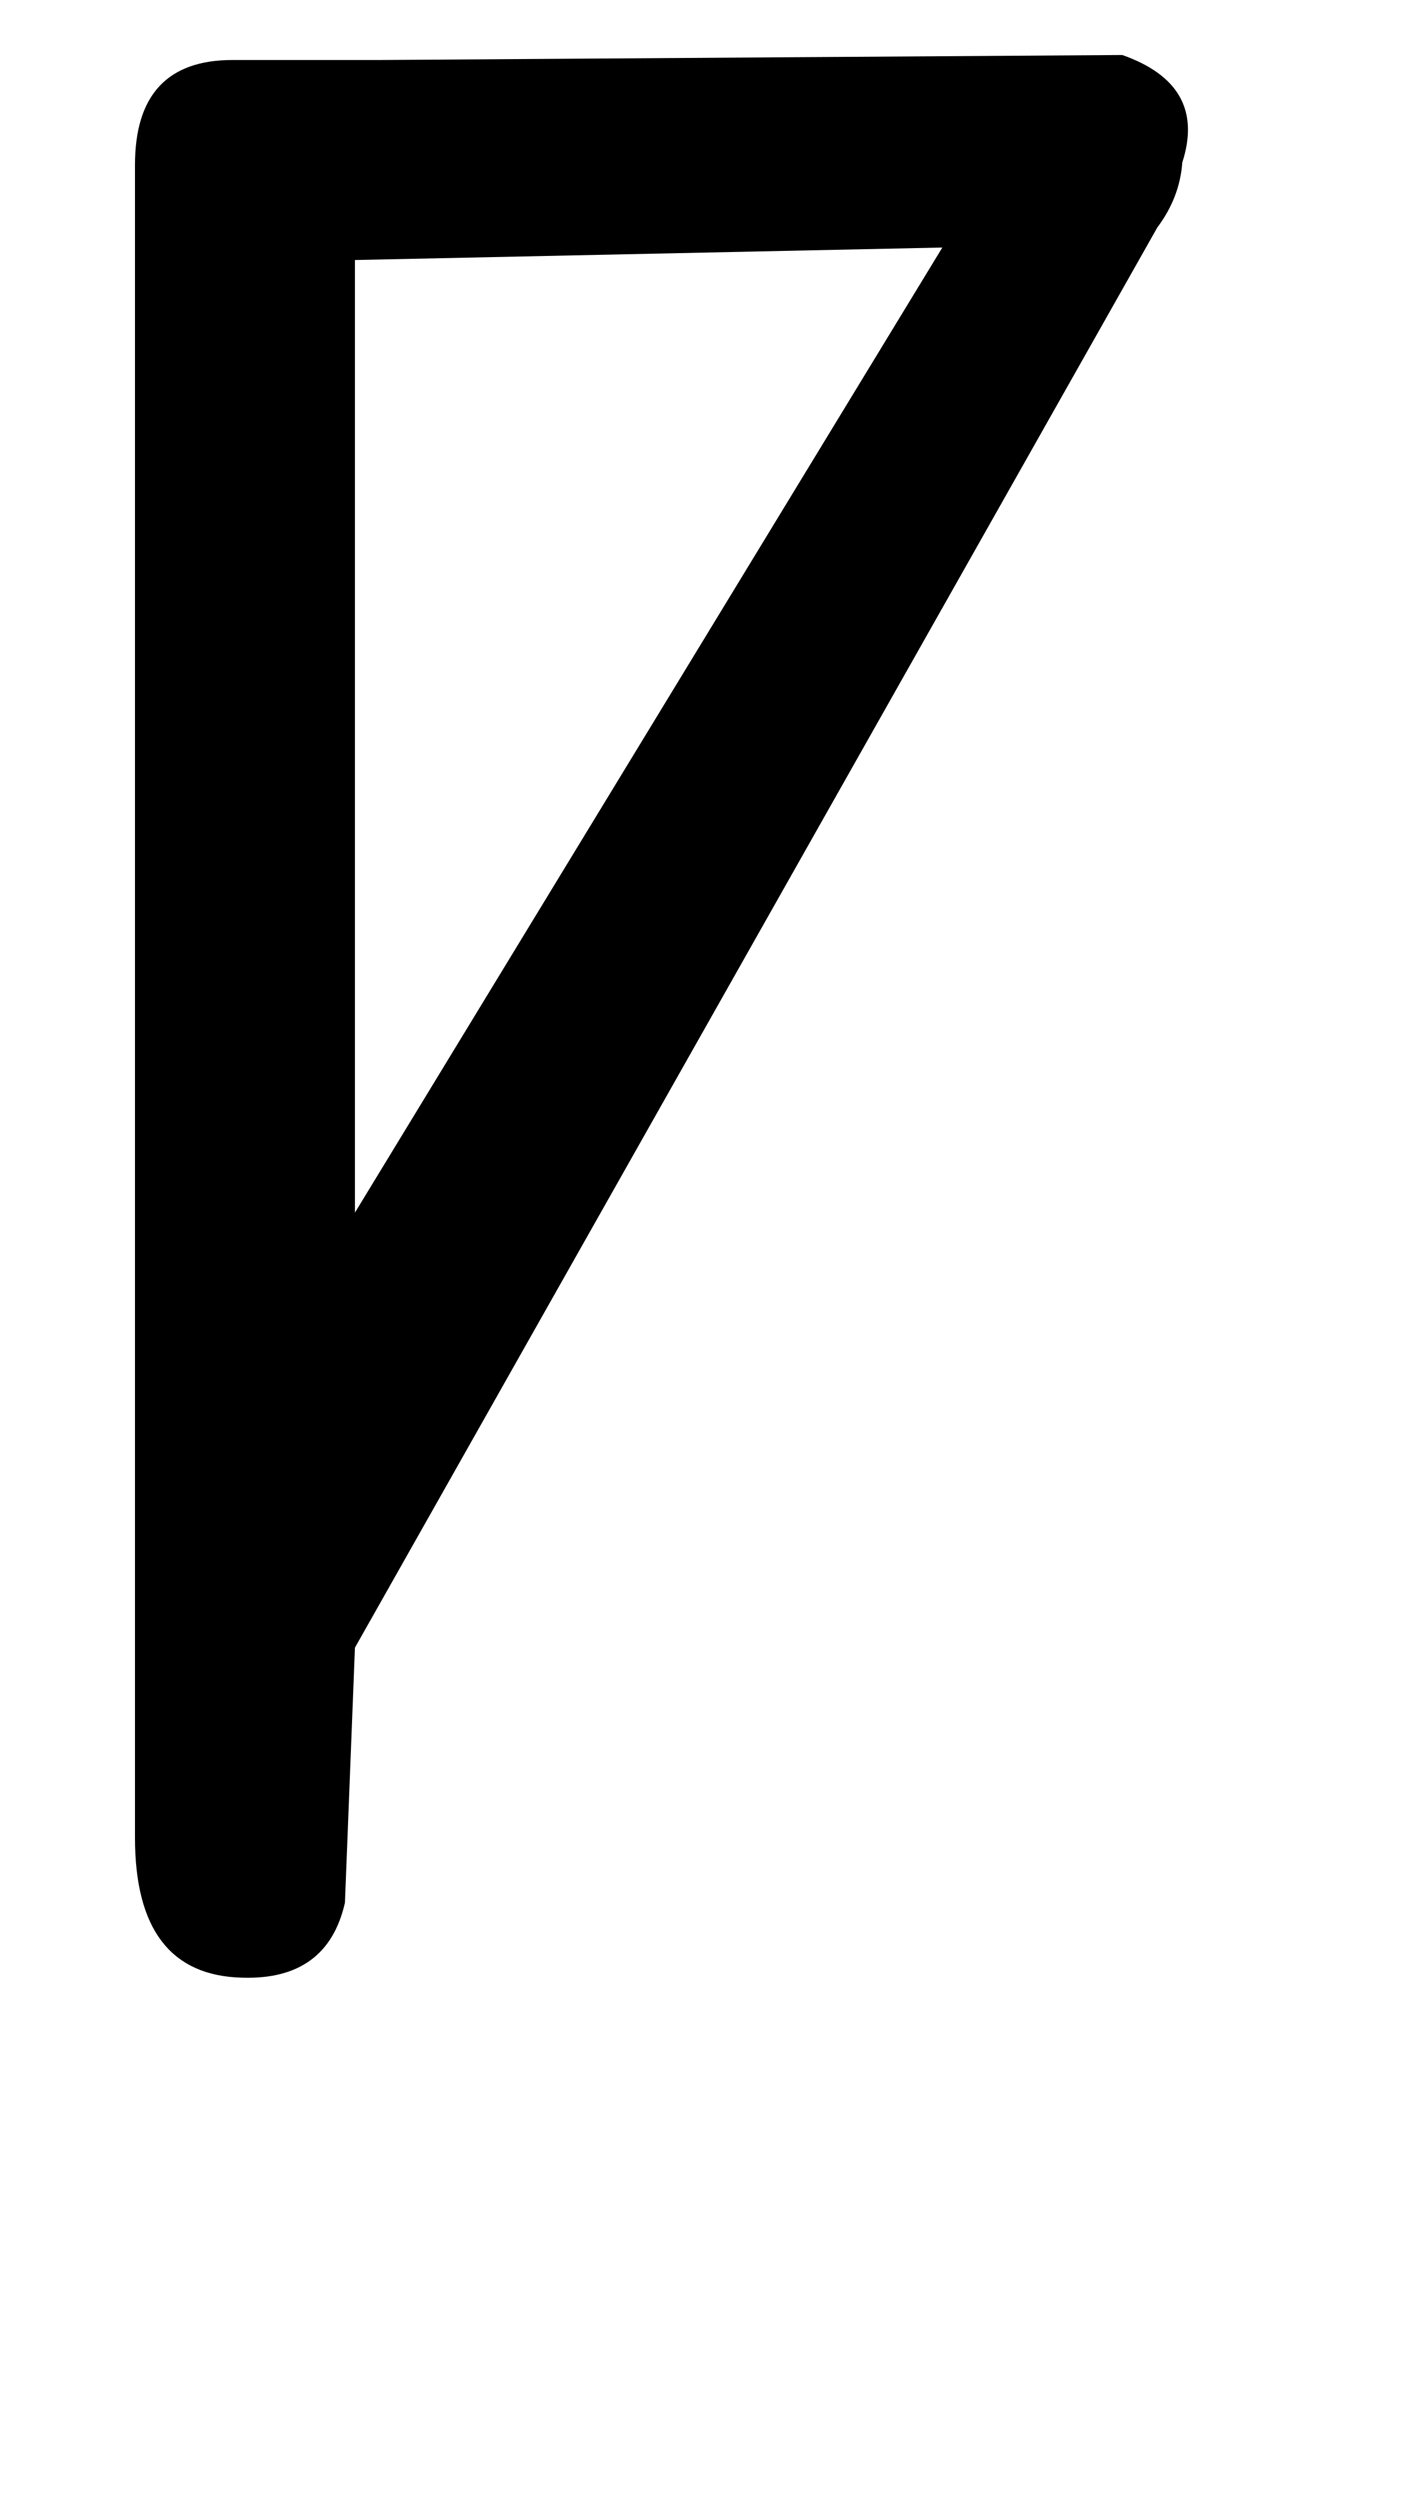
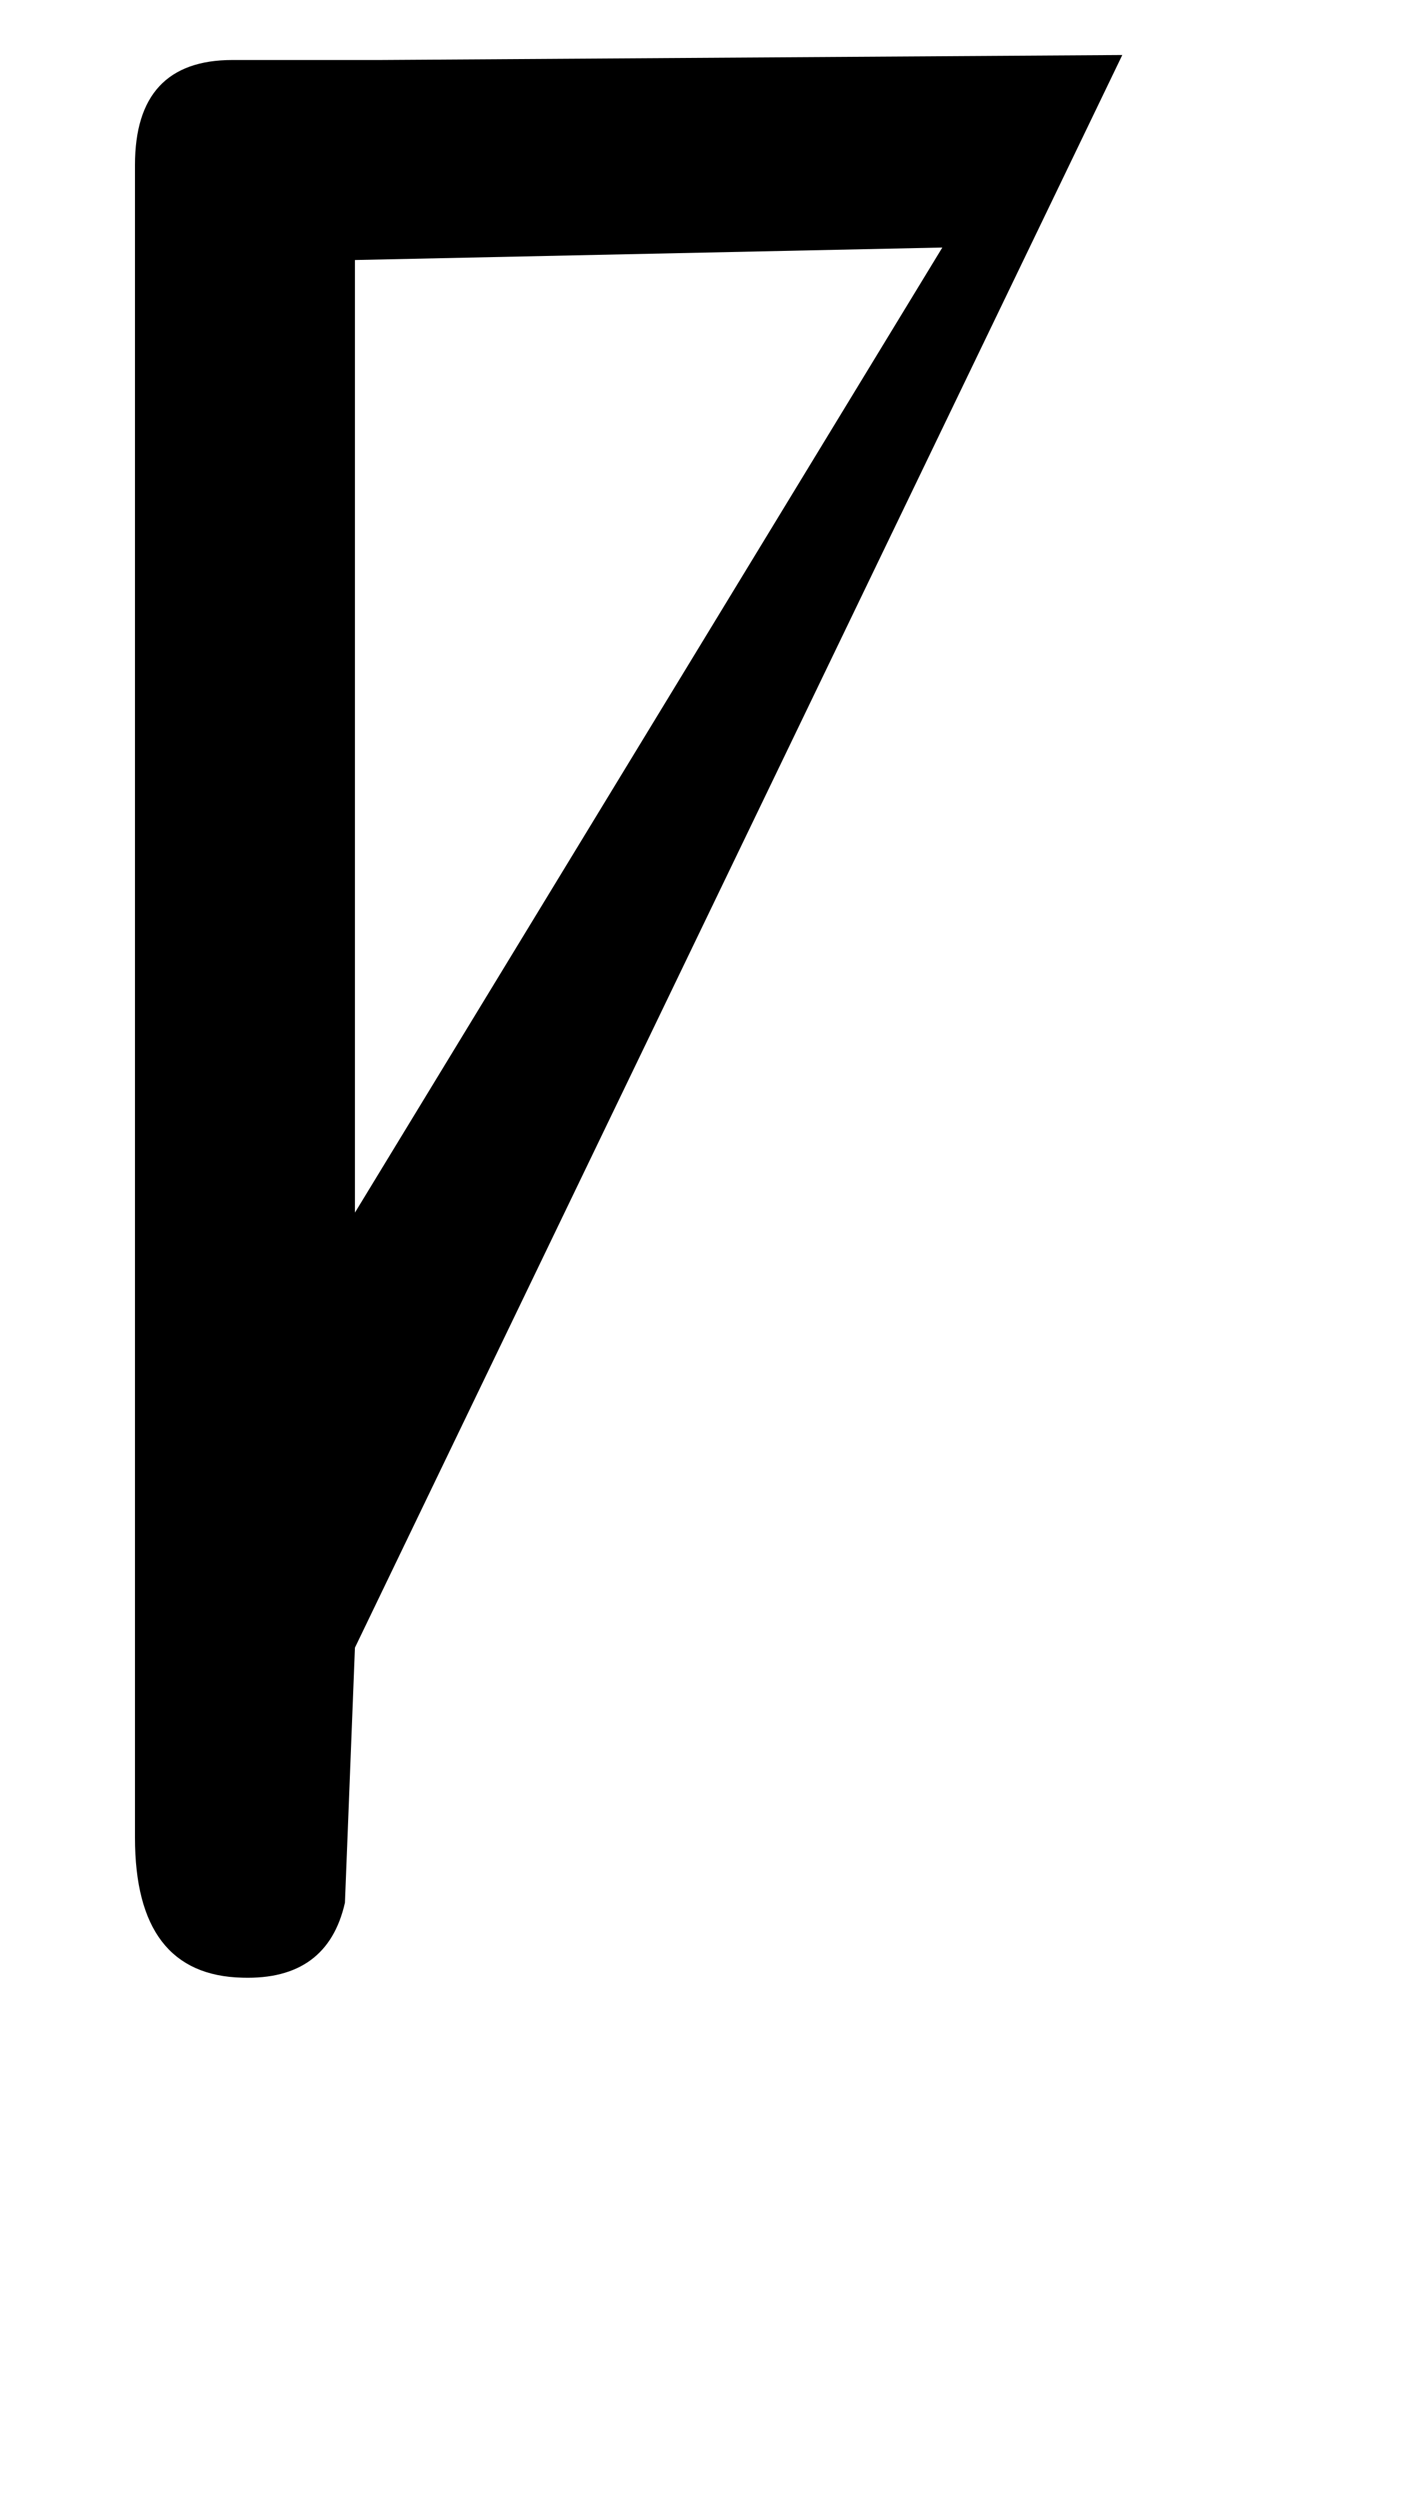
<svg xmlns="http://www.w3.org/2000/svg" version="1.1" width="18" height="32" viewBox="0 0 18 32">
  <title>egrave</title>
-   <path d="M4.544 21.088l-0.128 3.264q-0.224 0.992-1.312 0.96-1.376-0.032-1.376-1.792v-21.408q0-1.344 1.248-1.344h1.888l9.504-0.064q1.088 0.384 0.768 1.376-0.032 0.448-0.32 0.832zM12.064 3.168l-7.52 0.16v12.192z" />
+   <path d="M4.544 21.088l-0.128 3.264q-0.224 0.992-1.312 0.96-1.376-0.032-1.376-1.792v-21.408q0-1.344 1.248-1.344h1.888l9.504-0.064zM12.064 3.168l-7.52 0.16v12.192z" />
</svg>